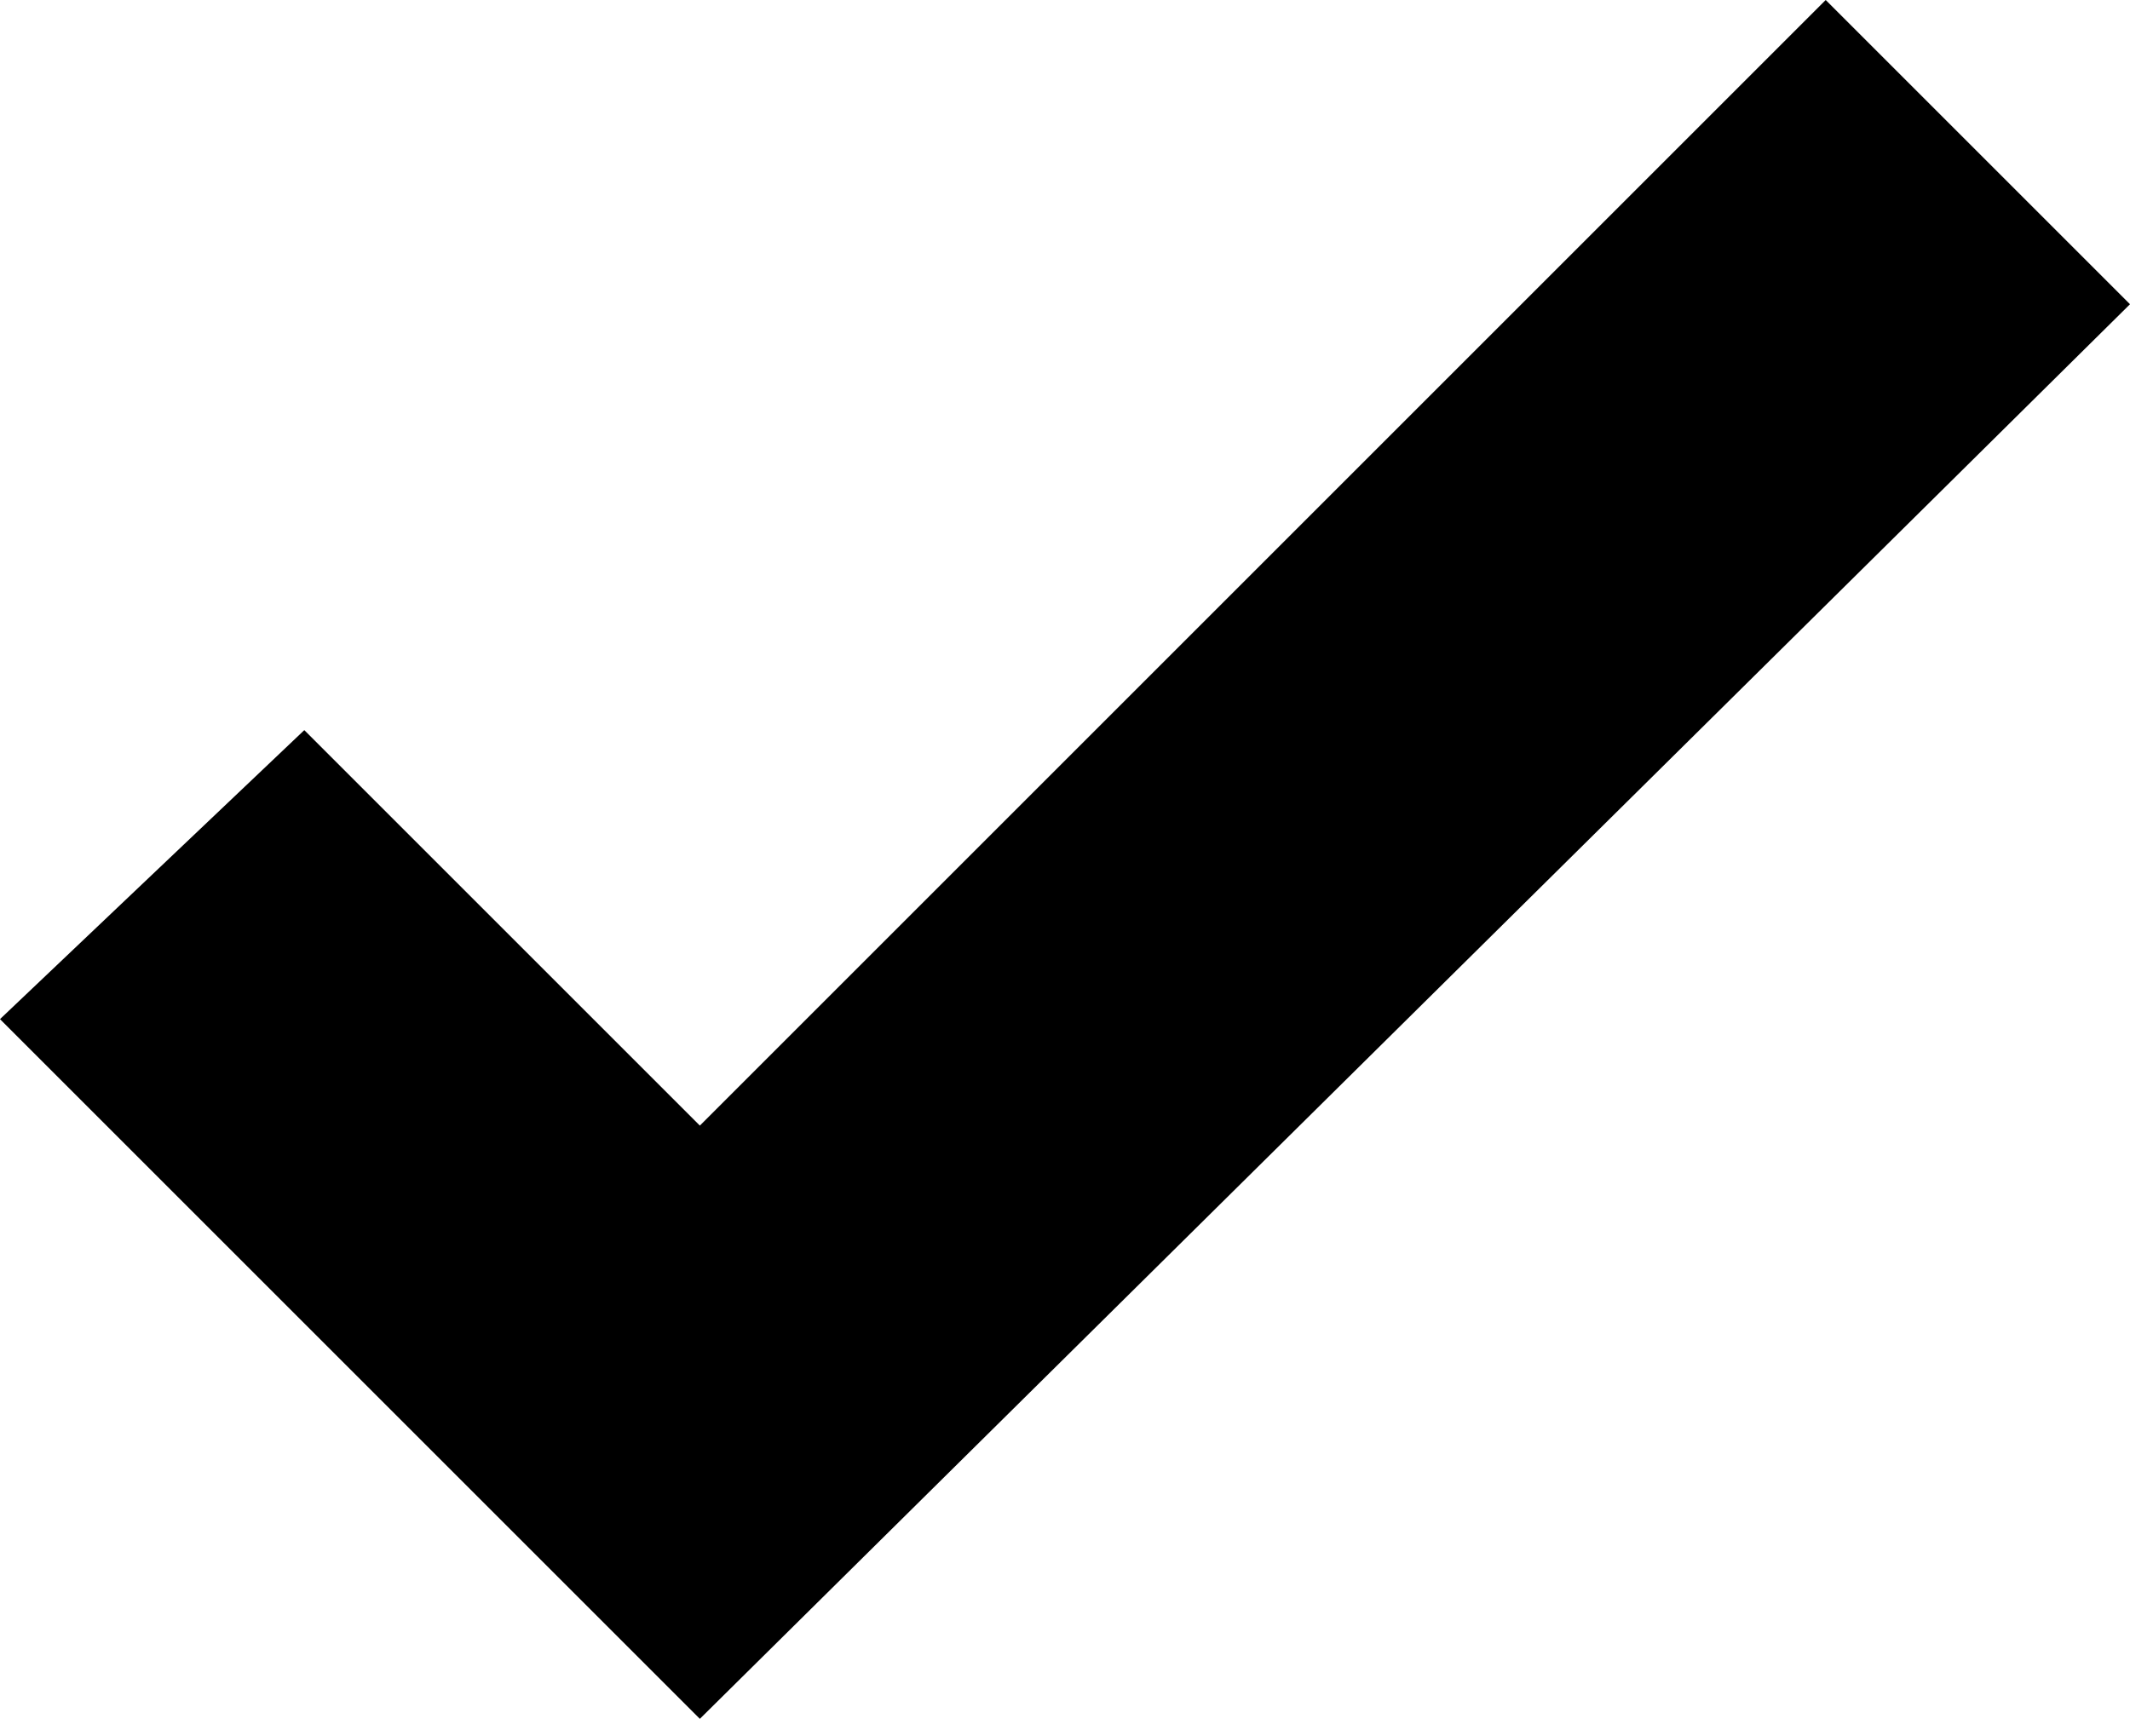
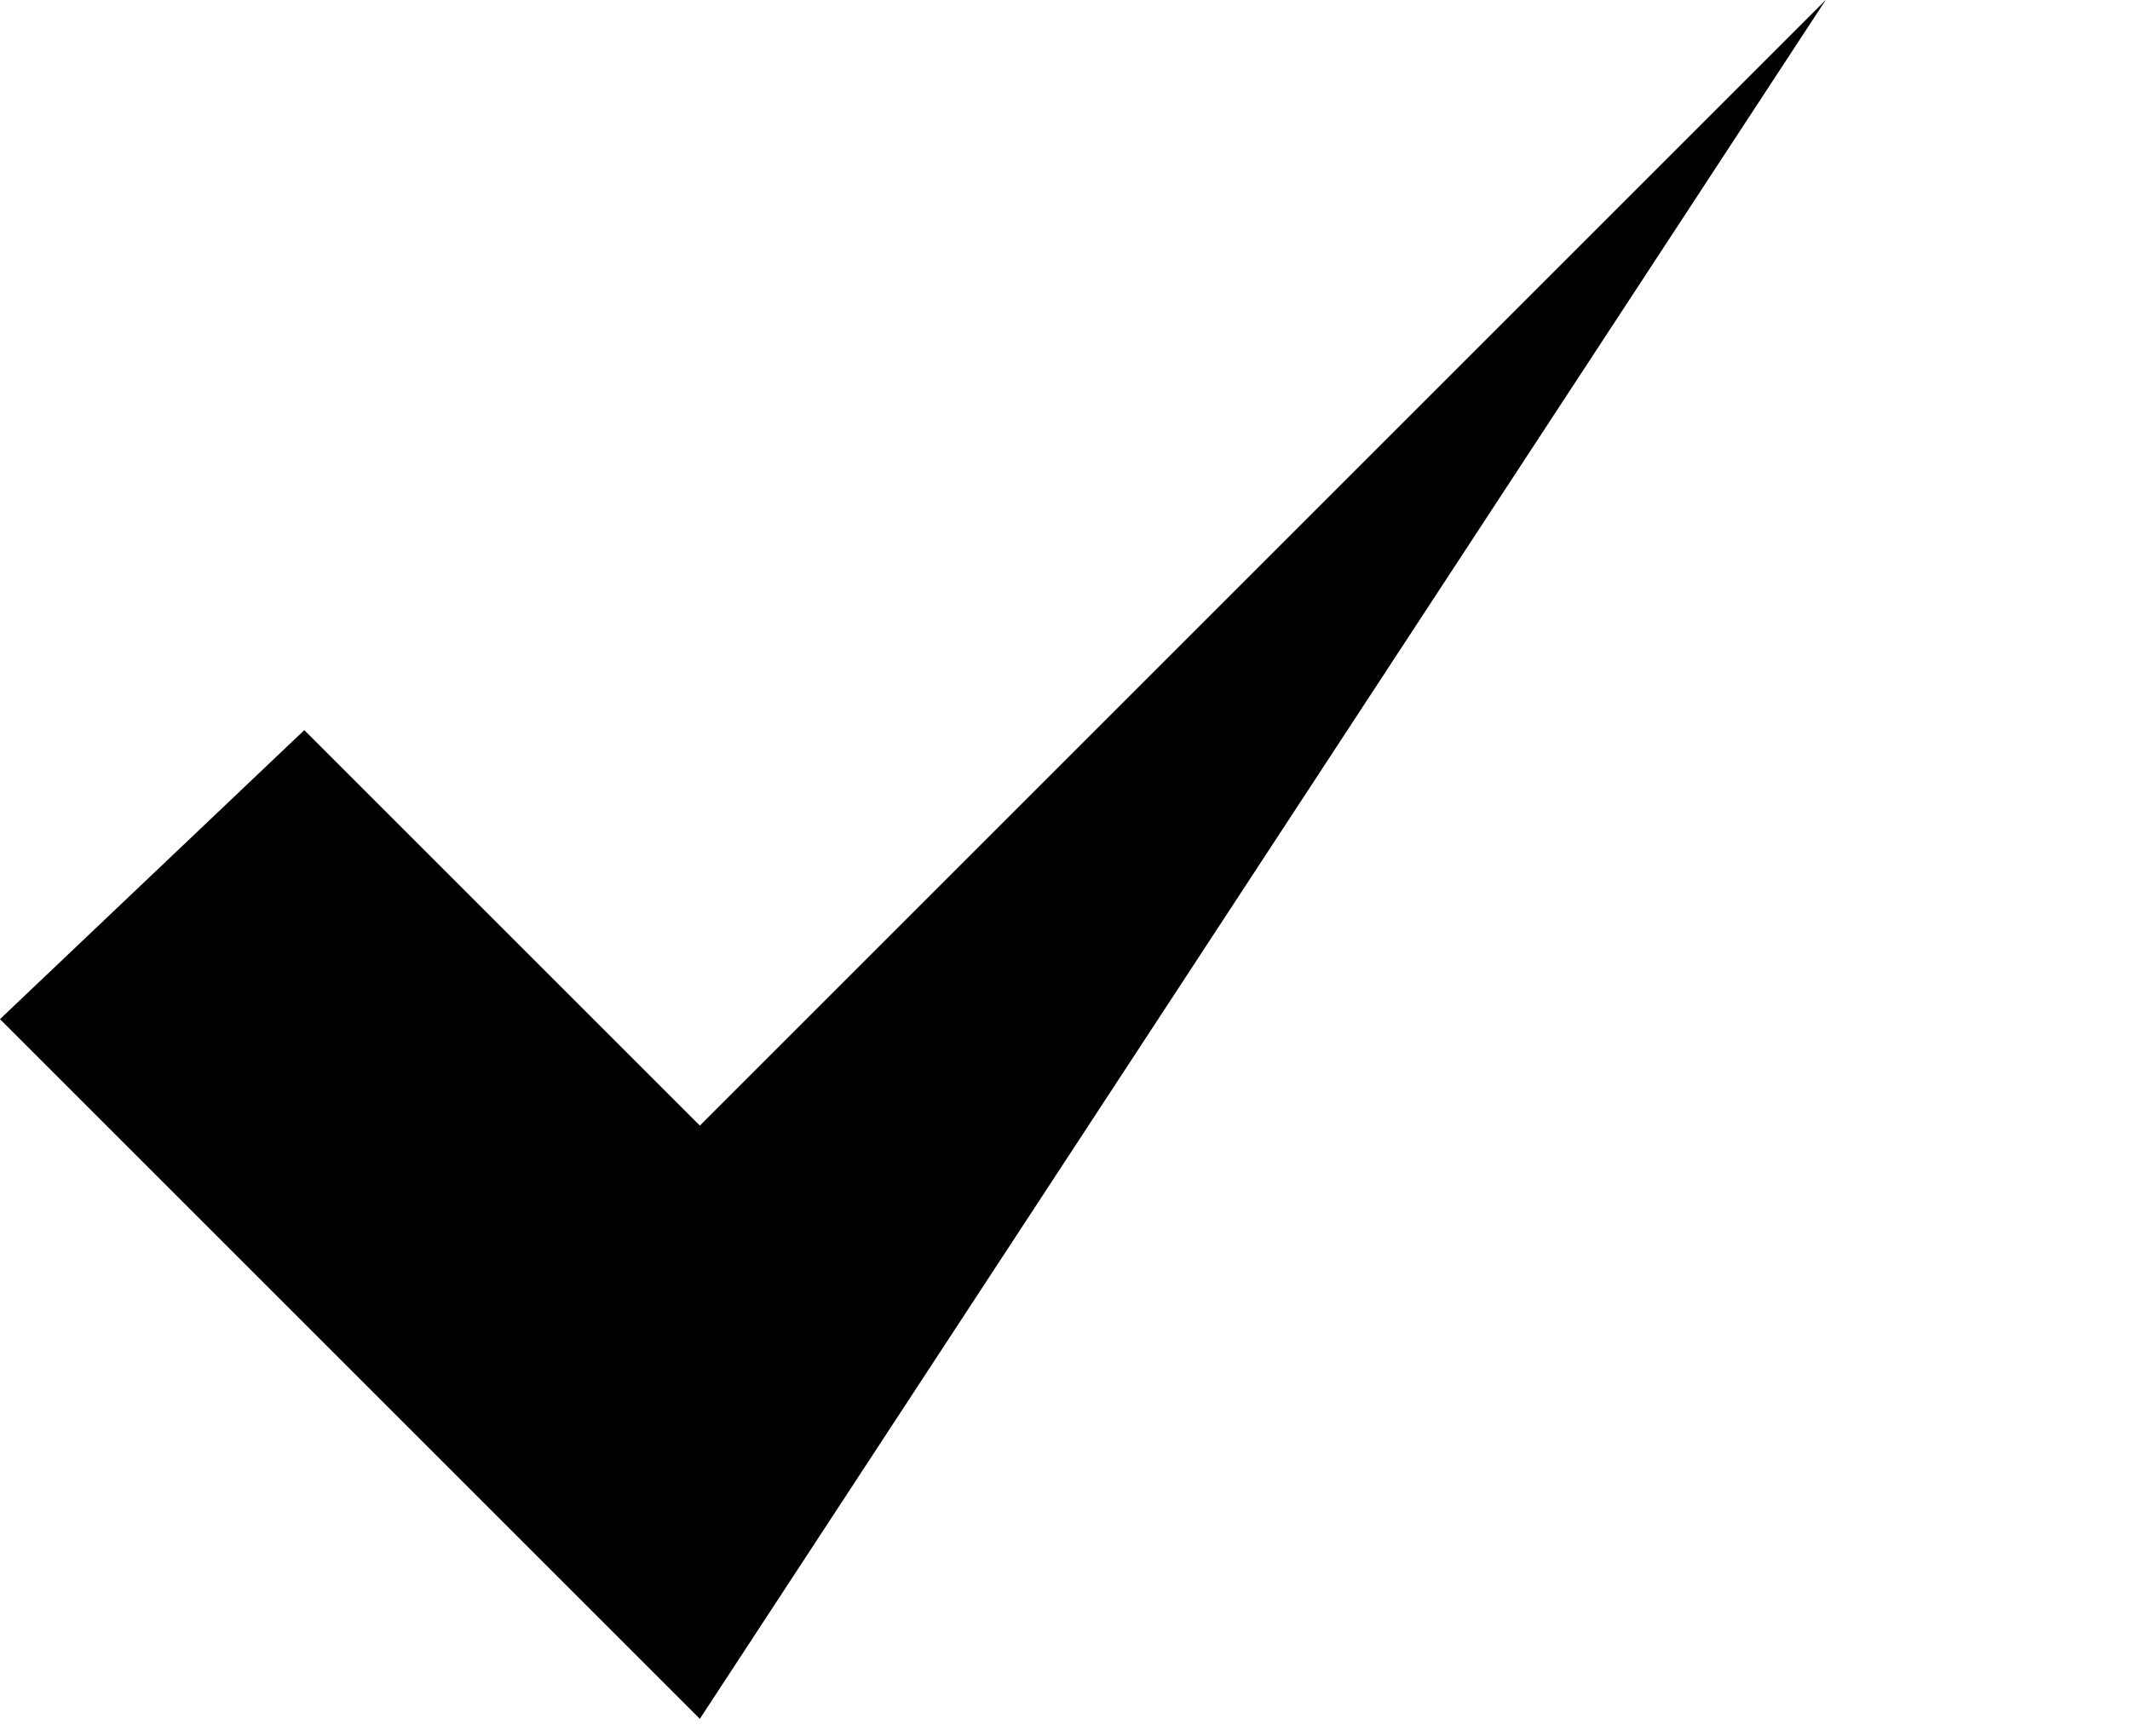
<svg xmlns="http://www.w3.org/2000/svg" width="65" height="53" viewBox="0 0 65 53" fill="none">
-   <path d="M21.357 52.464L0 31.107L9.286 22.286L21.357 34.357L55.714 0L65 9.286L21.357 52.464Z" fill="black" />
+   <path d="M21.357 52.464L0 31.107L9.286 22.286L21.357 34.357L55.714 0L21.357 52.464Z" fill="black" />
</svg>